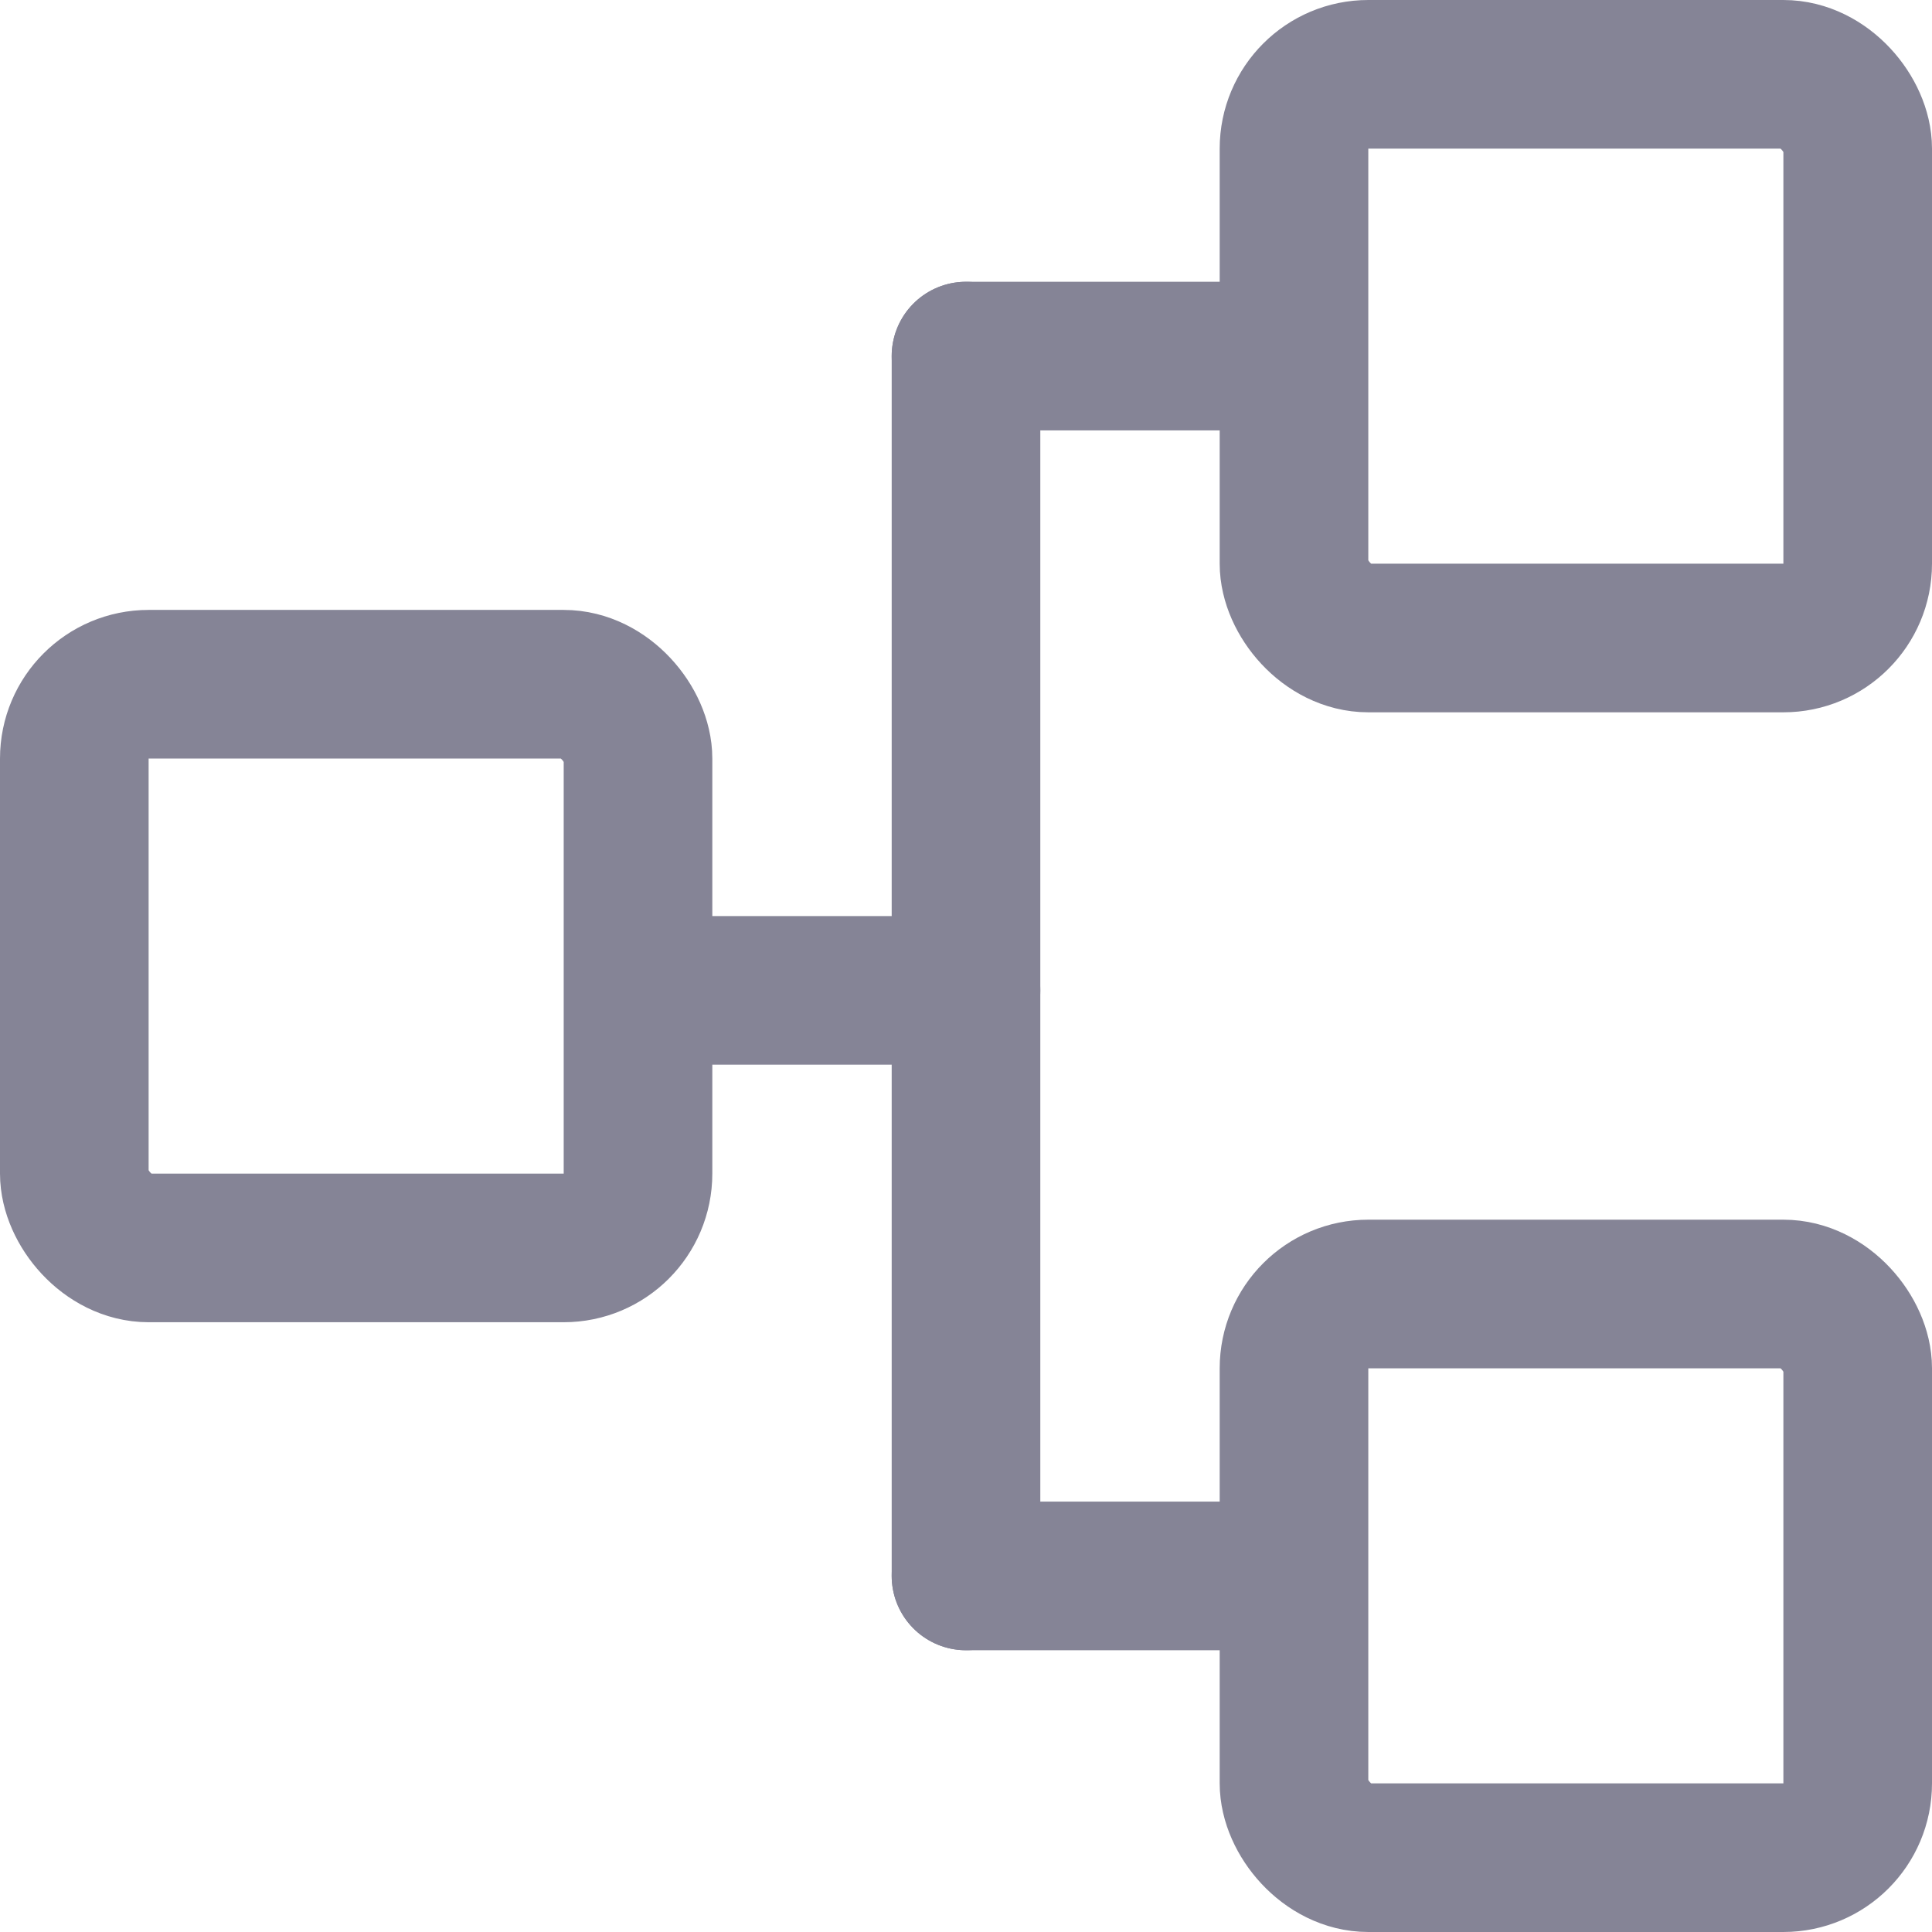
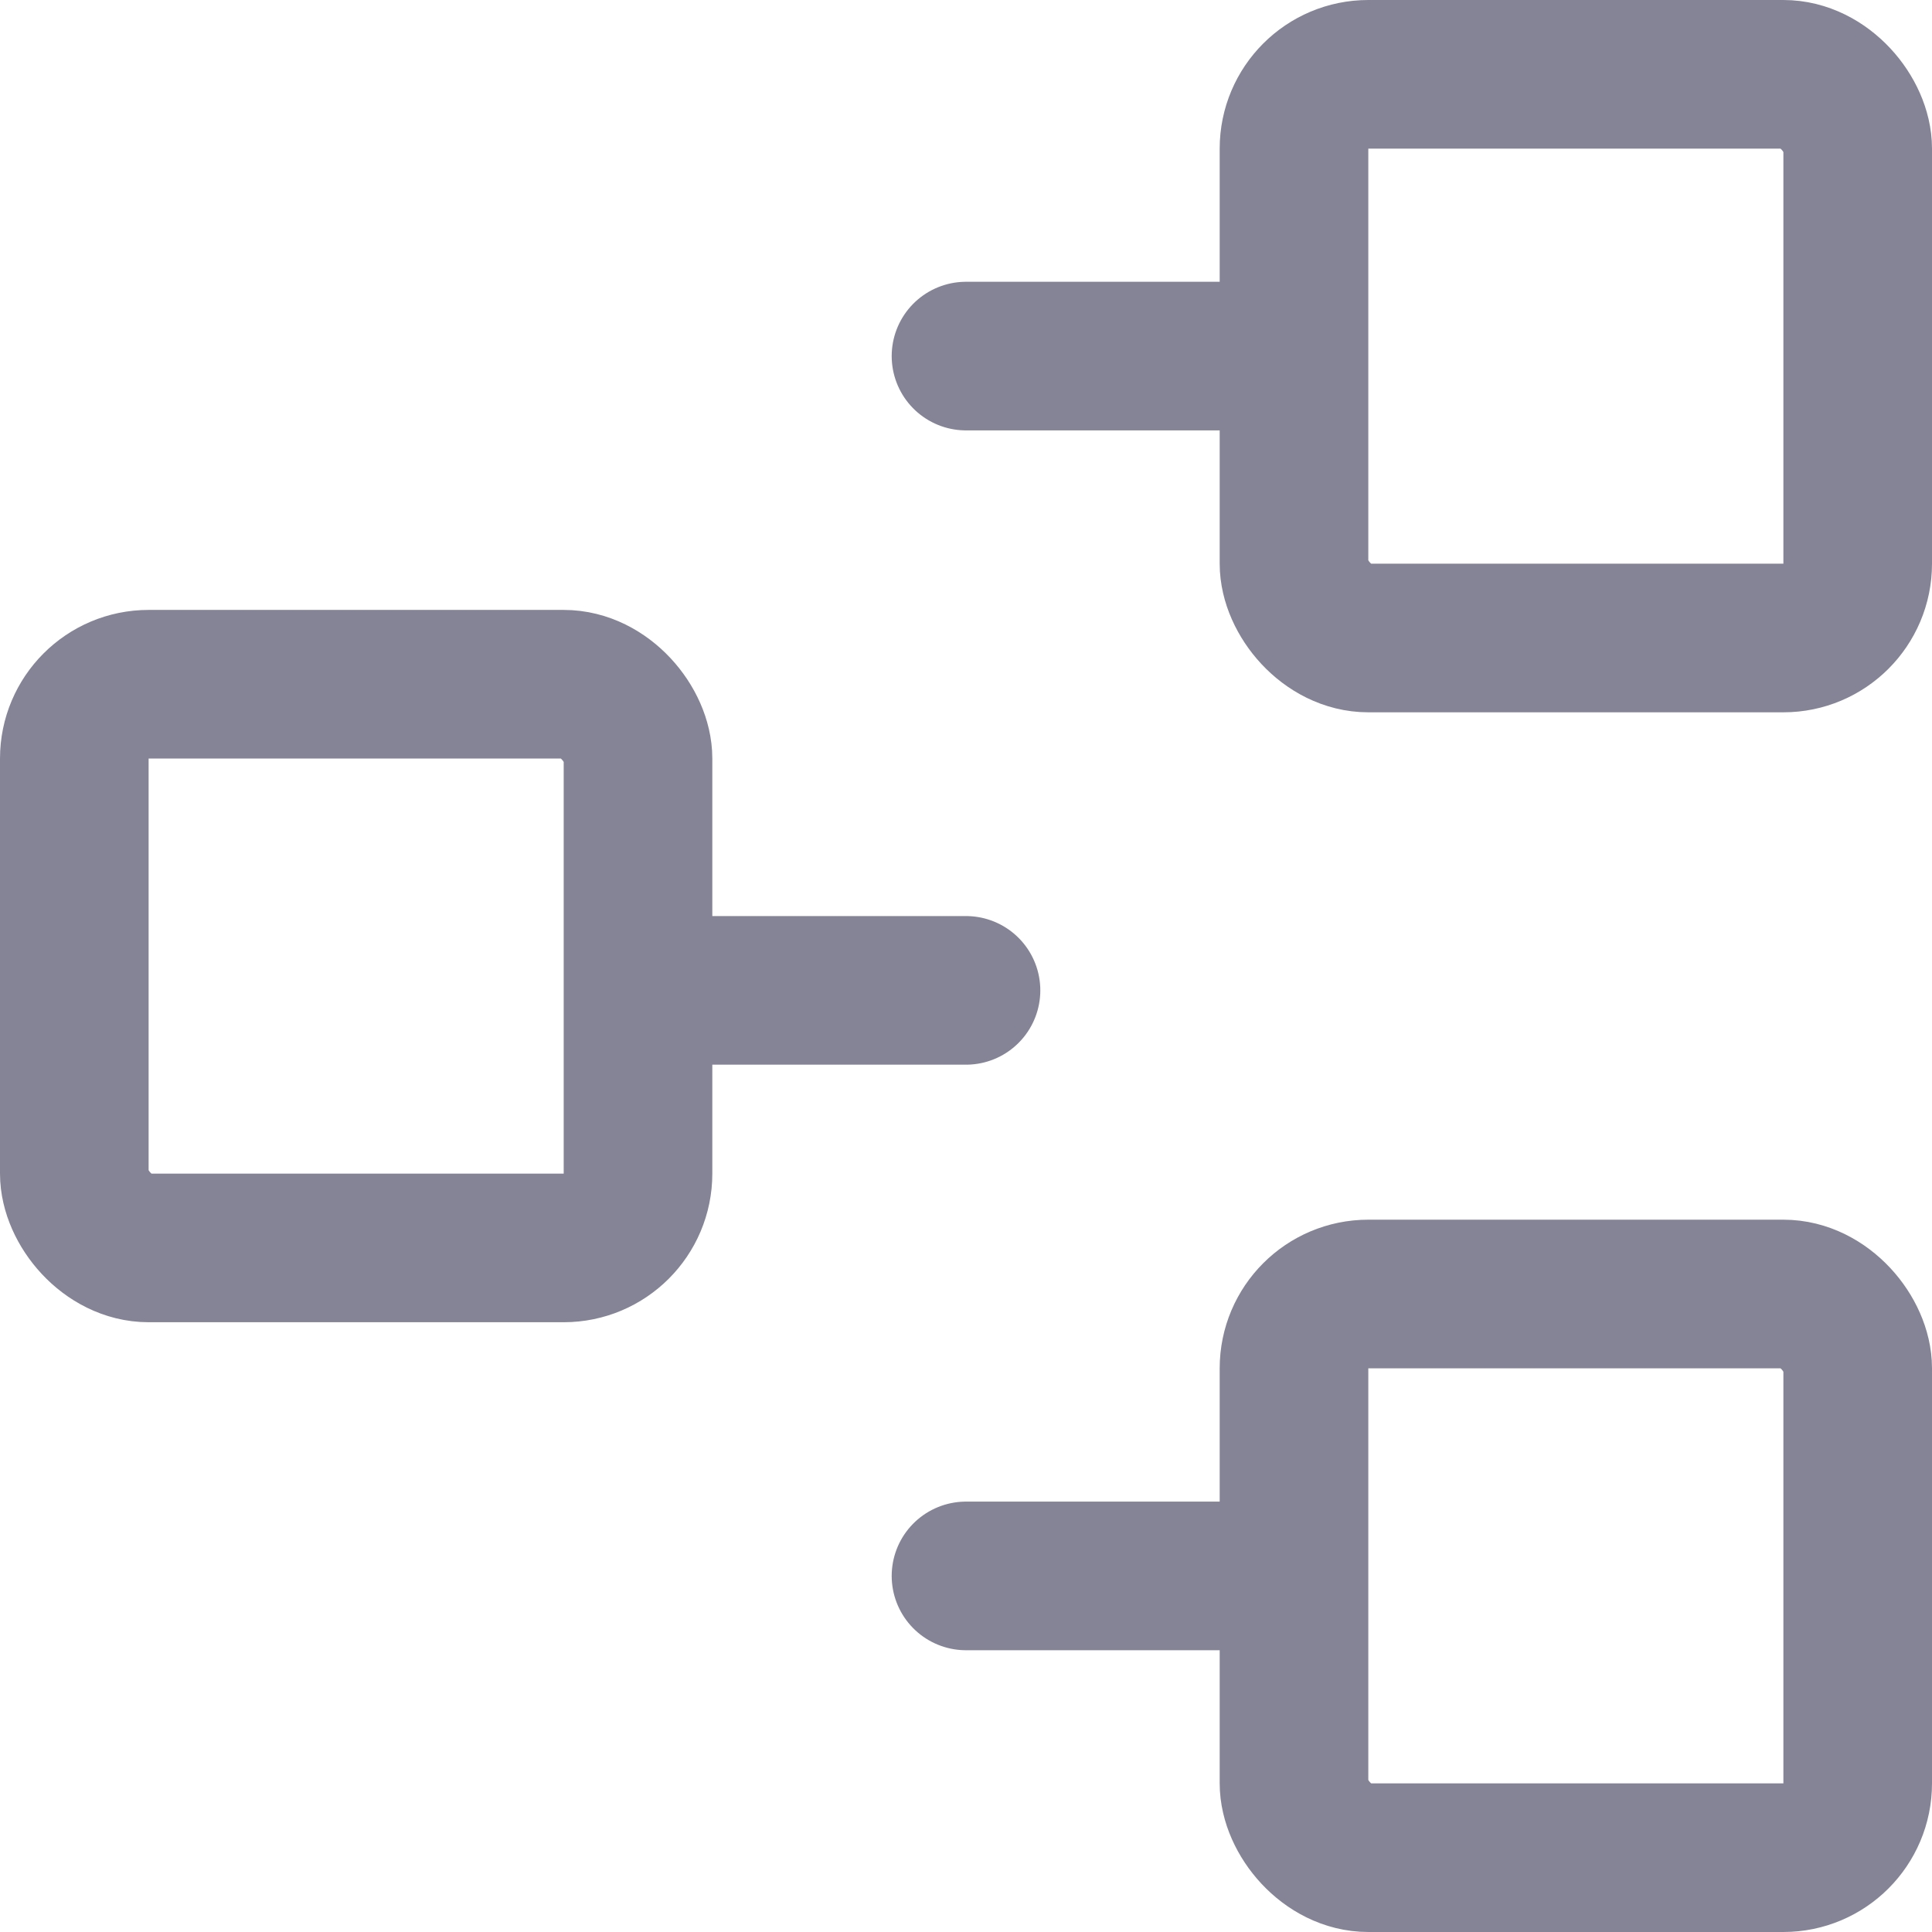
<svg xmlns="http://www.w3.org/2000/svg" width="13" height="13" viewBox="0 0 13 13" fill="none">
  <rect x="8.707" y="0.5" width="3.793" height="3.793" rx="0.5" stroke="#858496" />
  <rect x="8.707" y="8.707" width="3.793" height="3.793" rx="0.5" stroke="#858496" />
  <rect x="0.5" y="4.604" width="3.793" height="3.793" rx="0.5" stroke="#858496" />
  <path d="M6.5 6.664H4.415" stroke="#858496" stroke-linecap="round" />
-   <path d="M6.5 10.604L6.5 2.396" stroke="#858496" stroke-linecap="round" />
  <path d="M8.632 2.396L6.5 2.396" stroke="#858496" stroke-linecap="round" />
  <path d="M8.632 10.604L6.5 10.604" stroke="#858496" stroke-linecap="round" />
</svg>